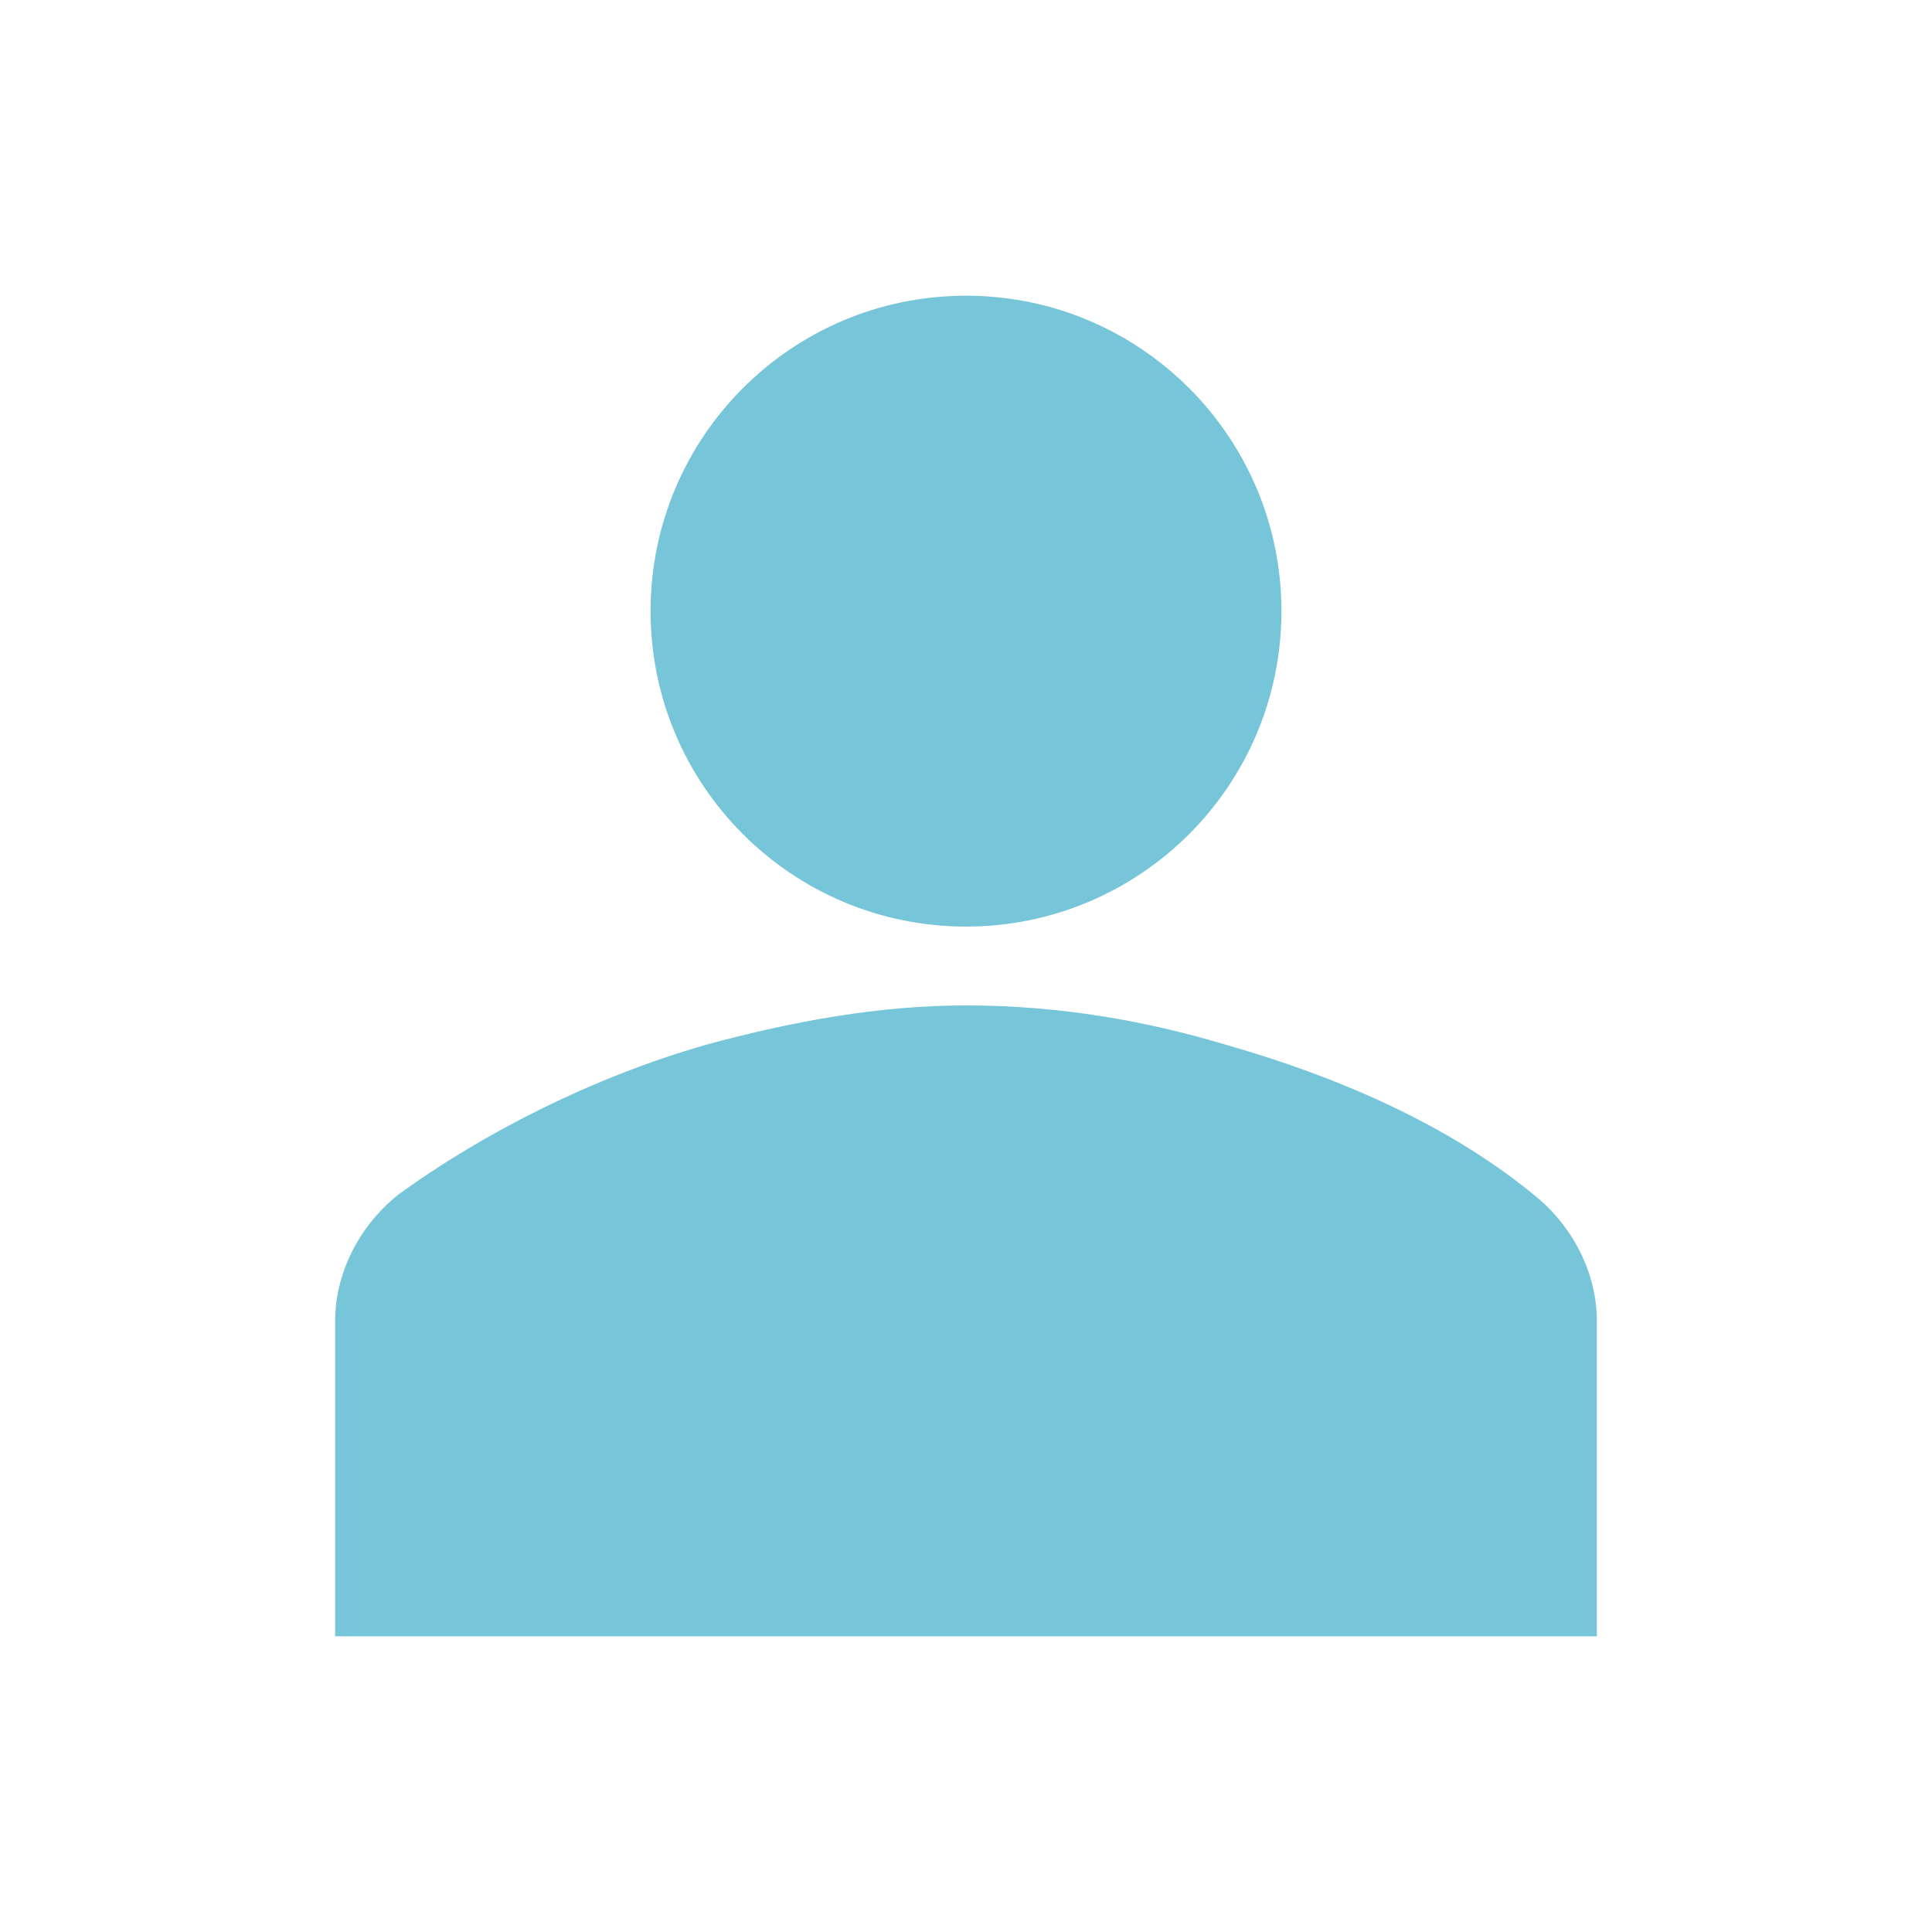
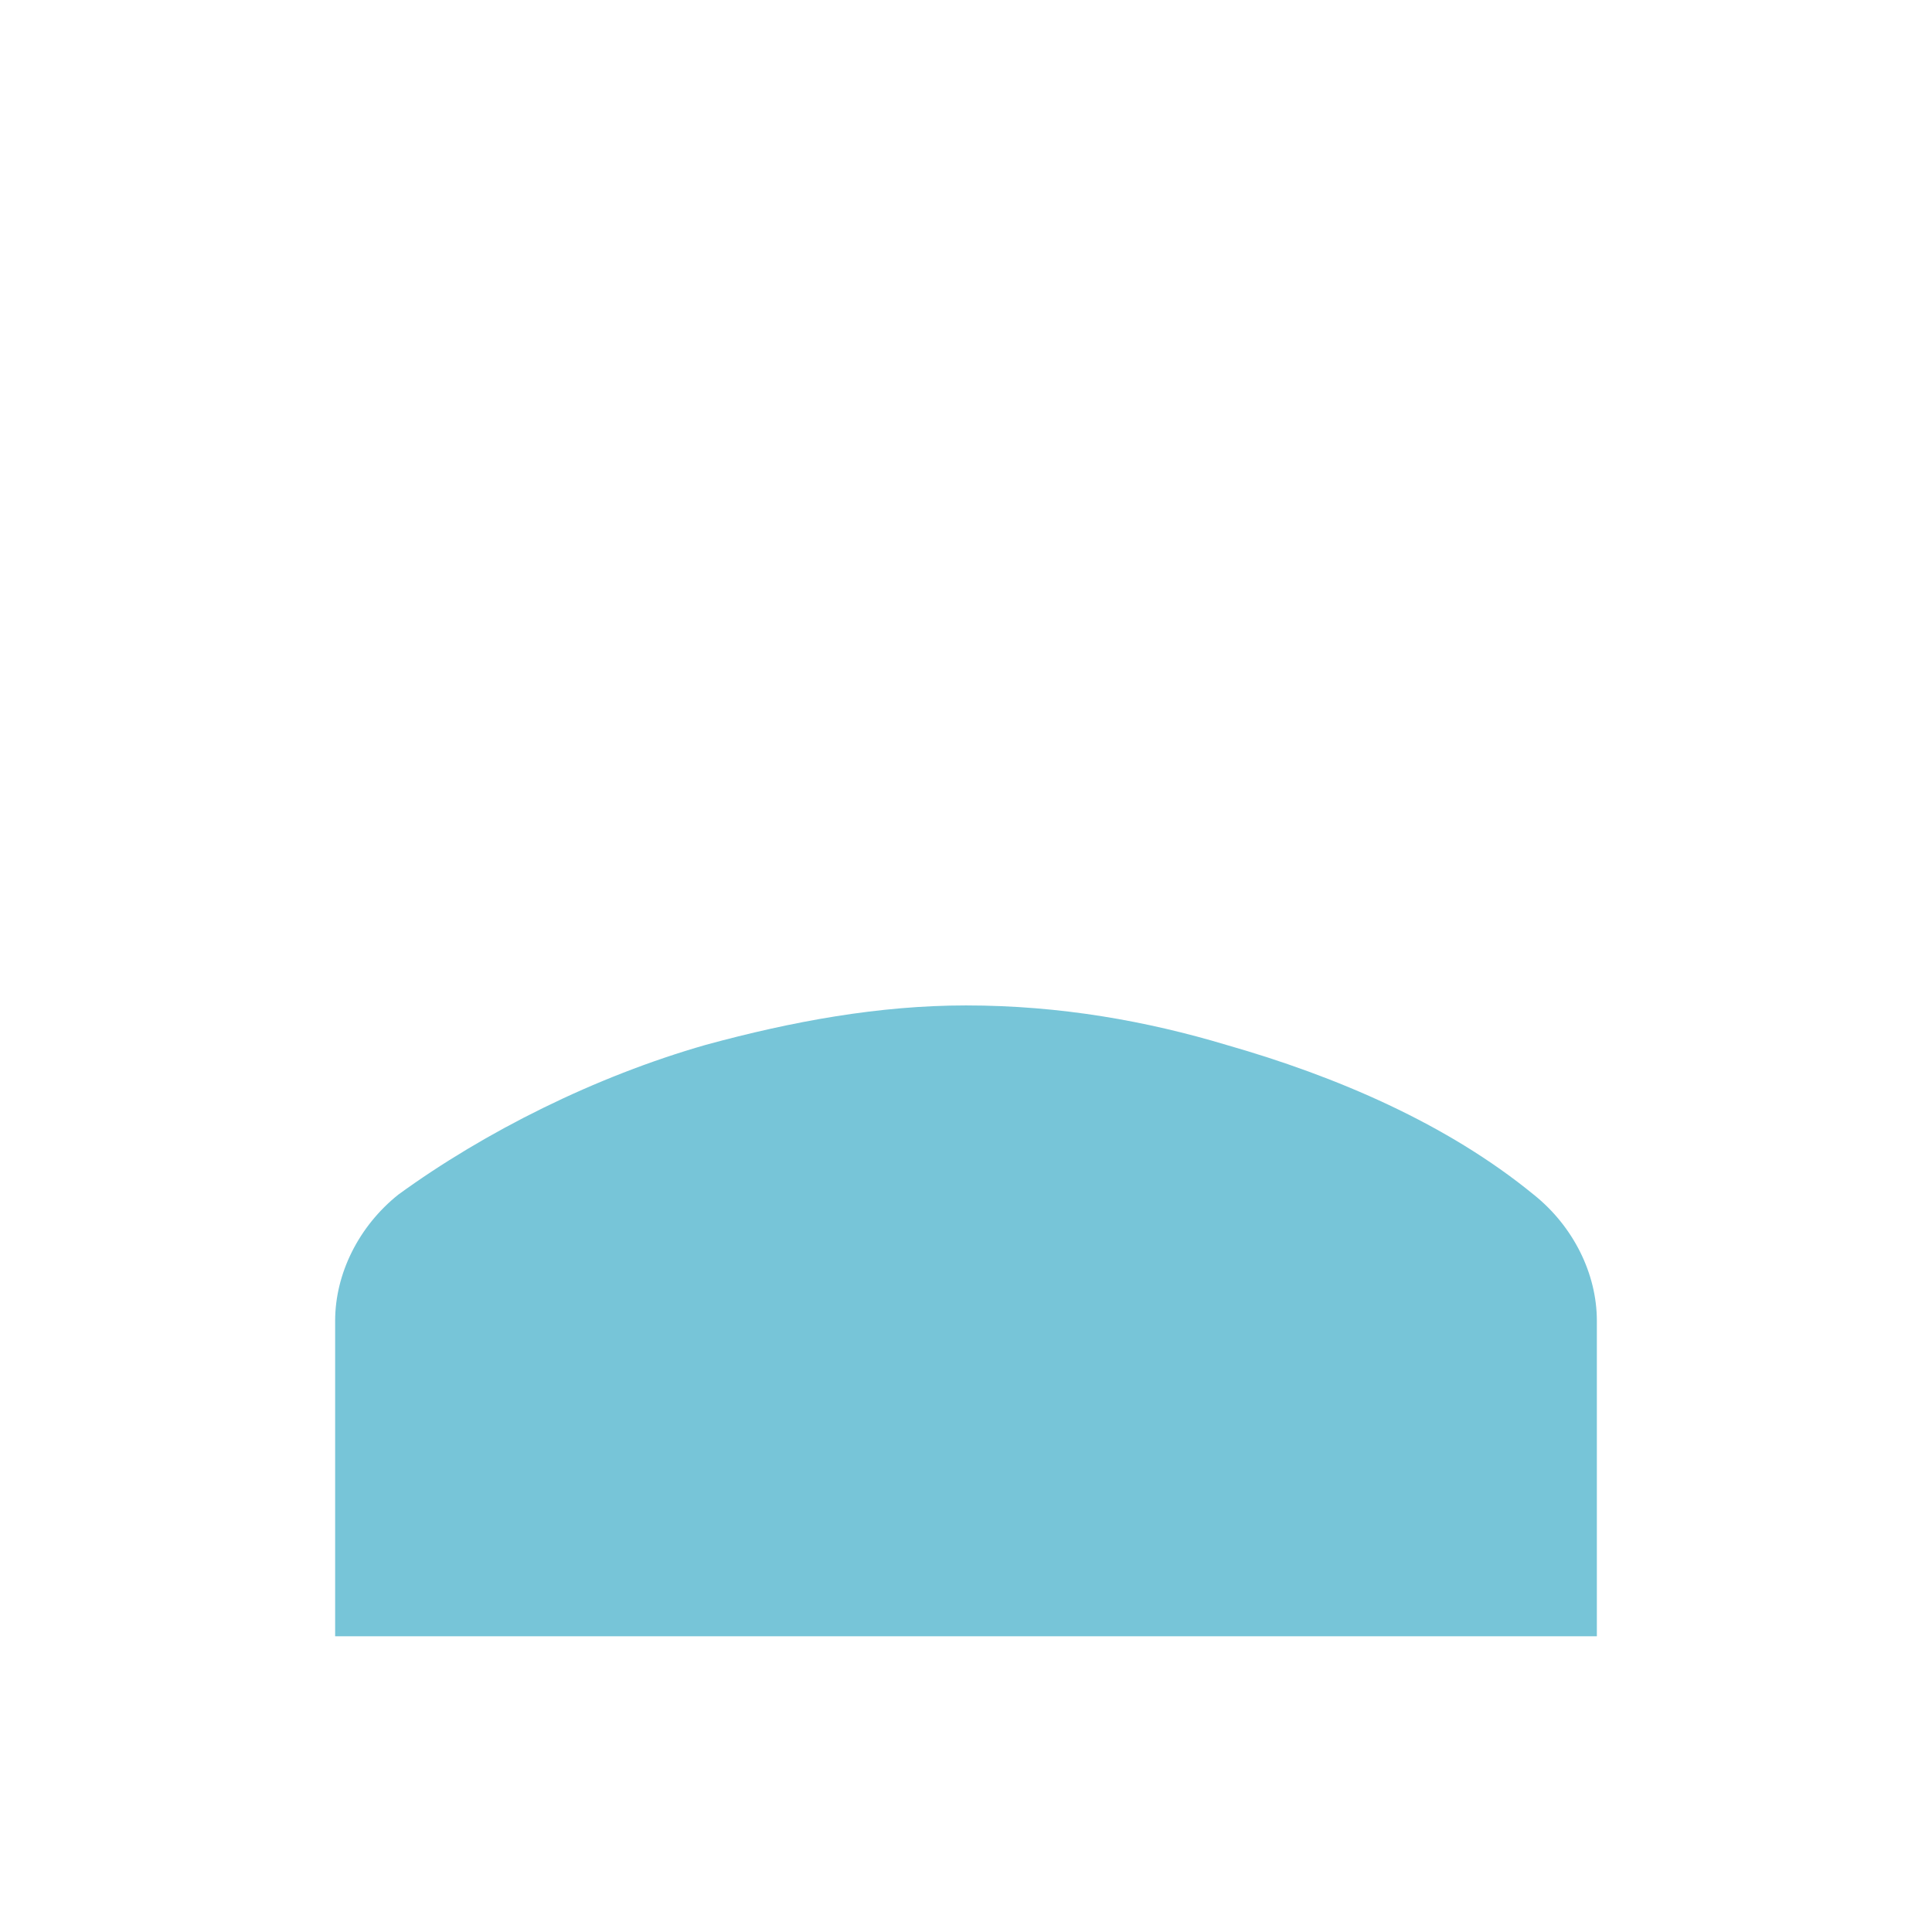
<svg xmlns="http://www.w3.org/2000/svg" width="98" height="98" xml:space="preserve" overflow="hidden">
  <g transform="translate(-718 -230)">
    <g>
      <g>
        <g>
          <g>
-             <path d="M783 261C783 269.837 775.837 277 767 277 758.163 277 751 269.837 751 261 751 252.163 758.163 245 767 245 775.837 245 783 252.163 783 261Z" fill="#77C5D8" fill-rule="nonzero" fill-opacity="1" />
            <path d="M799 313 799 297C799 294.6 797.8 292.2 795.8 290.6 791.4 287 785.8 284.6 780.2 283 776.2 281.8 771.8 281 767 281 762.6 281 758.2 281.8 753.8 283 748.2 284.6 742.6 287.4 738.2 290.6 736.2 292.2 735 294.6 735 297L735 313 799 313Z" fill="#77C5D8" fill-rule="nonzero" fill-opacity="1" />
          </g>
        </g>
      </g>
    </g>
  </g>
</svg>